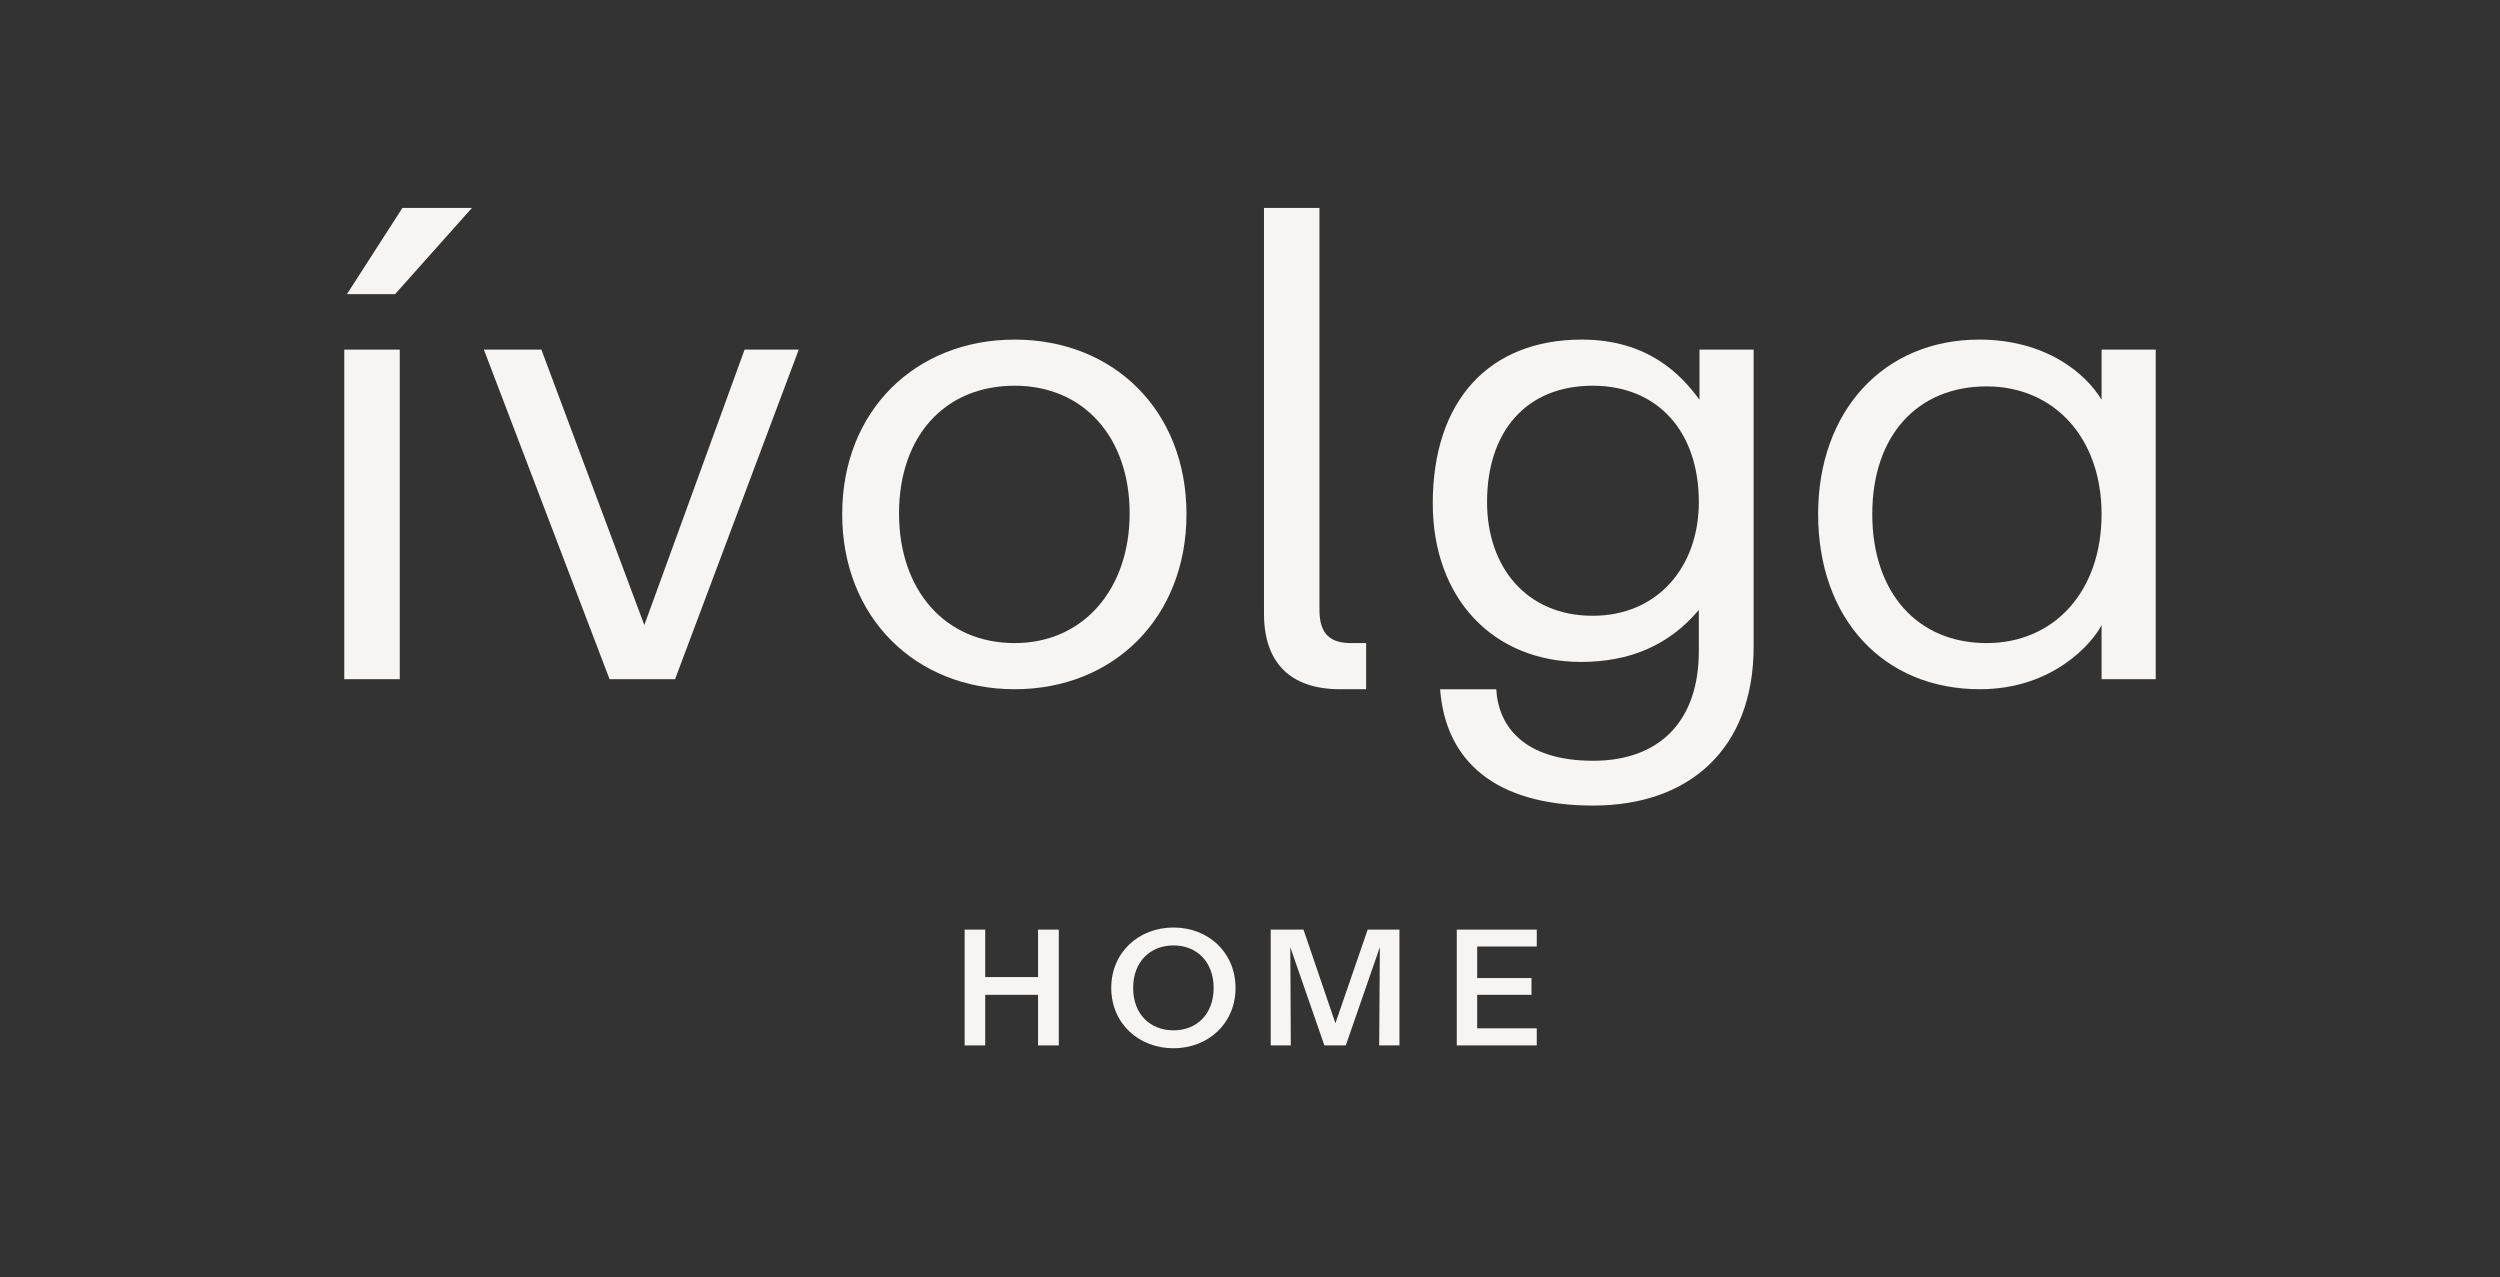
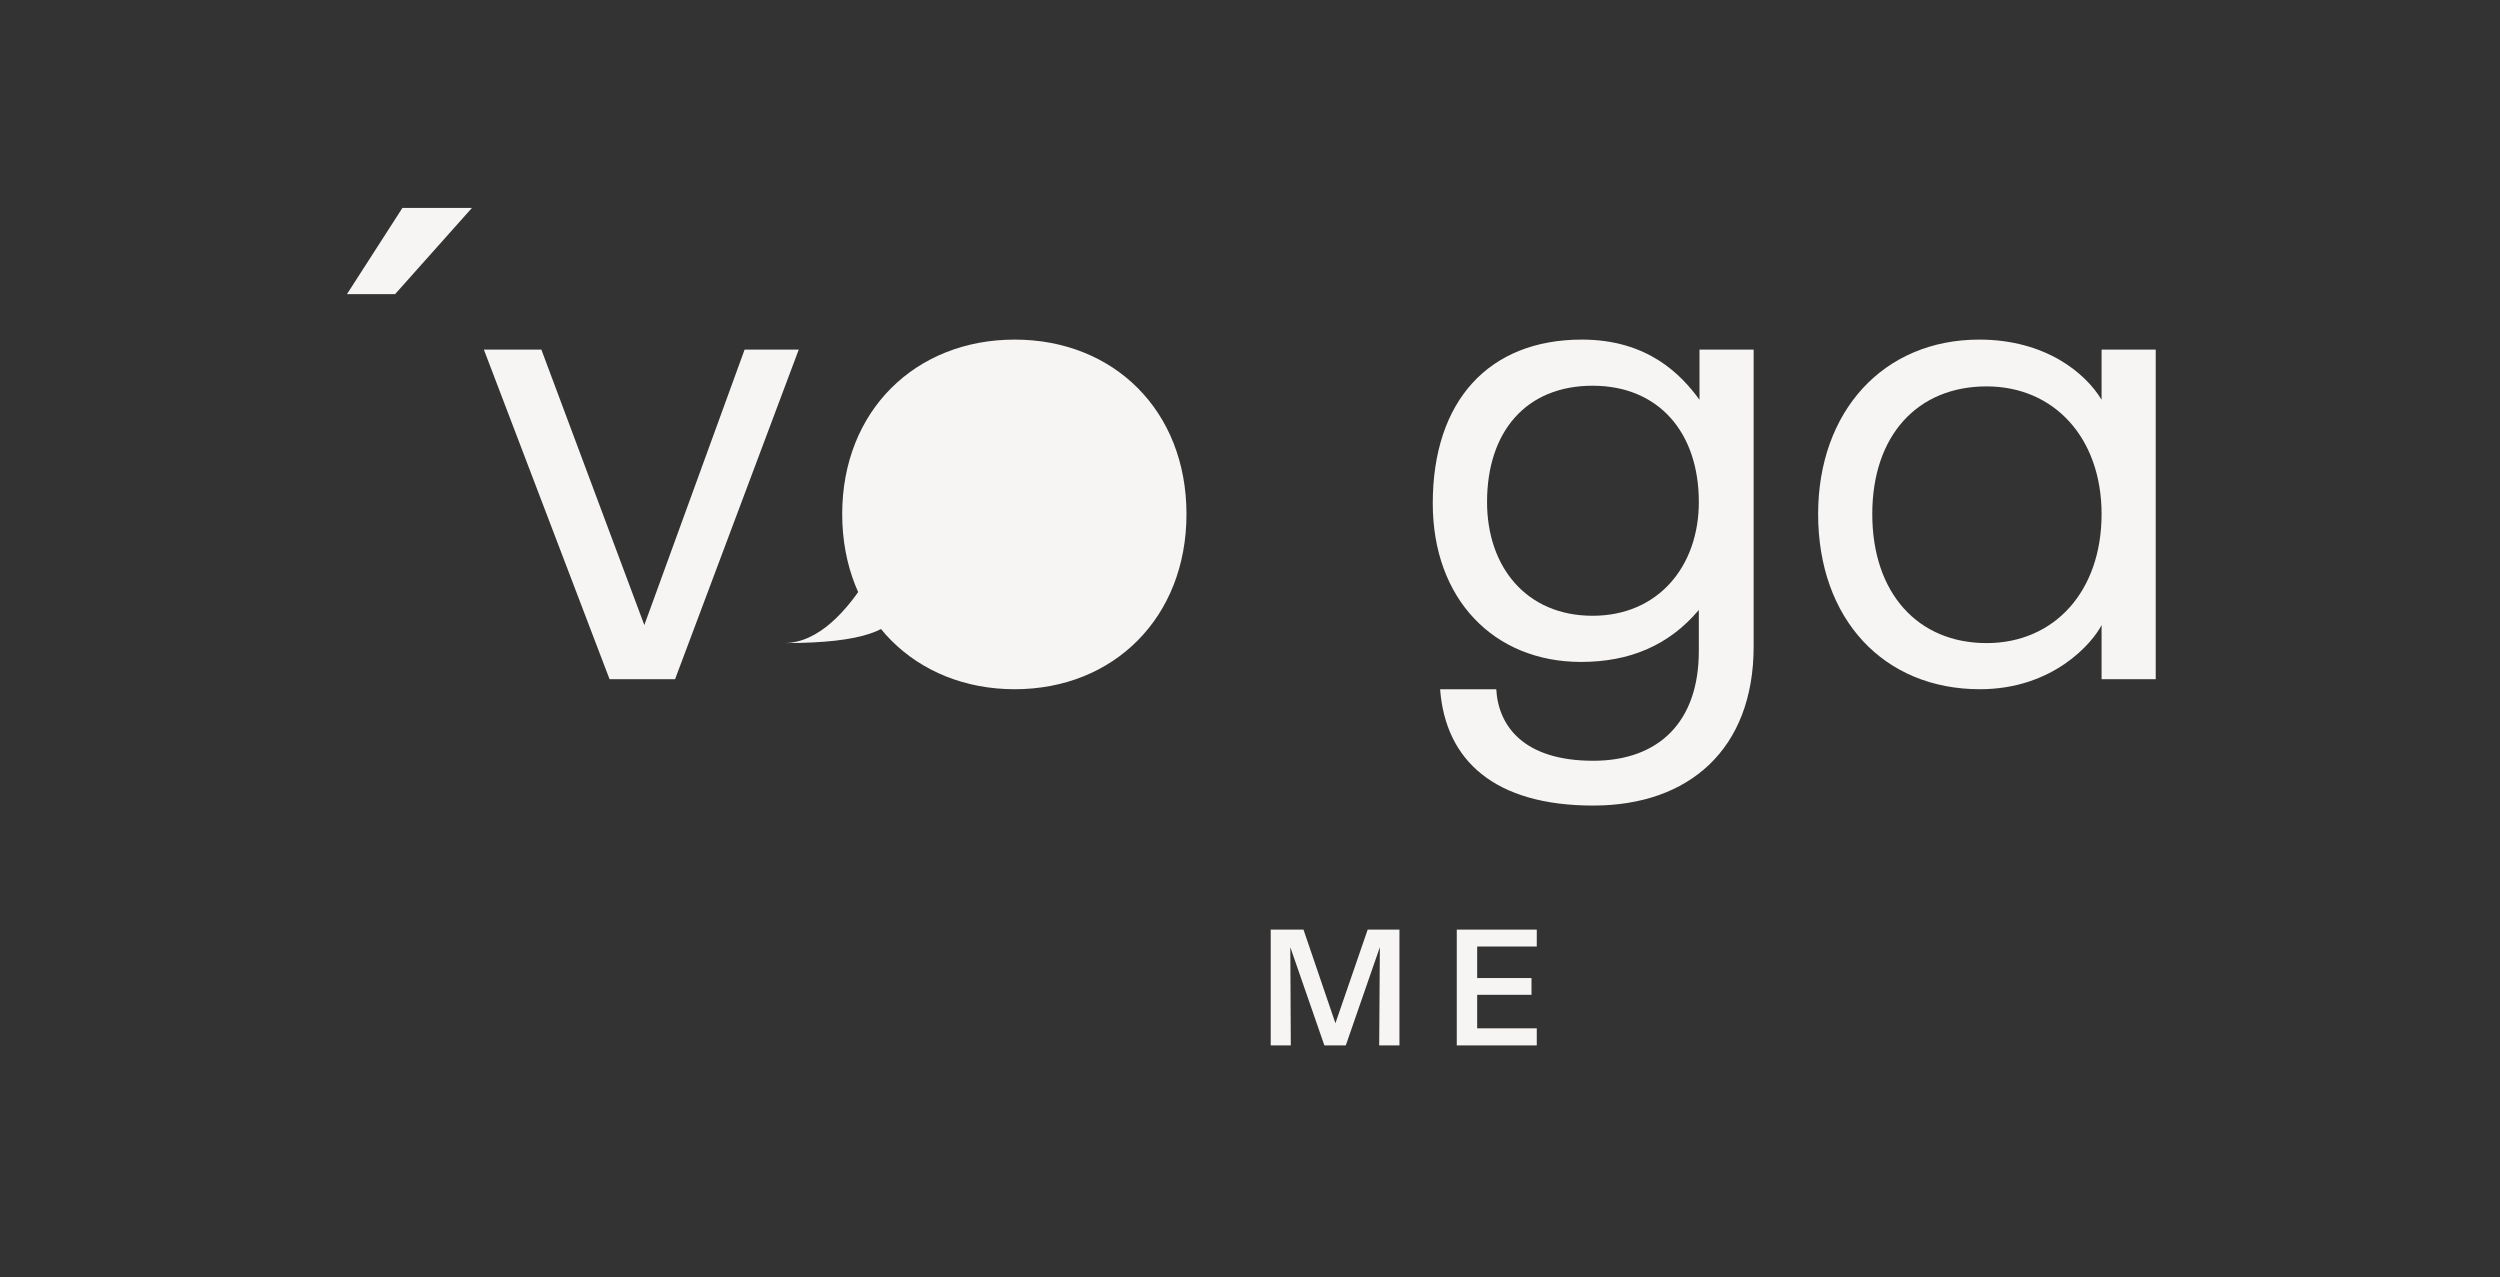
<svg xmlns="http://www.w3.org/2000/svg" viewBox="0 0 1331.698 680.307">
  <rect x="0" y="0" width="1331.698" height="680.307" fill="#333333" stroke="none" />
  <g id="Слой_6" data-name="Слой 6">
    <g>
-       <rect x="183.389" y="186.237" width="29.556" height="175.555" style="fill: #f6f5f3" />
      <polygon points="184.813 156.682 210.452 156.682 251.402 110.745 214.369 110.745 184.813 156.682" style="fill: #f6f5f3" />
      <polygon points="343.218 332.948 288.38 186.237 257.755 186.237 324.701 361.792 359.598 361.792 425.476 186.237 396.632 186.237 343.218 332.948" style="fill: #f6f5f3" />
-       <path d="M632.012,273.837c0-55.195-38.815-92.941-91.517-92.941s-91.872,37.746-91.872,92.941,39.171,93.3,91.872,93.3S632.012,329.031,632.012,273.837Zm-153.121-.357c0-40.951,24.215-68.013,61.6-68.013,37.034,0,61.249,27.775,61.249,68.013s-24.571,69.082-61.249,69.082C503.462,342.562,478.891,314.432,478.891,273.48Z" style="fill: #f6f5f3" />
-       <path d="M713.893,367.134h13.818V342.562H719.59c-10.326,0-16.736-4.272-16.736-17.448V110.745H673.3V326.9C673.3,352.534,686.829,367.134,713.893,367.134Z" style="fill: #f6f5f3" />
+       <path d="M632.012,273.837c0-55.195-38.815-92.941-91.517-92.941s-91.872,37.746-91.872,92.941,39.171,93.3,91.872,93.3S632.012,329.031,632.012,273.837Zm-153.121-.357s-24.571,69.082-61.249,69.082C503.462,342.562,478.891,314.432,478.891,273.48Z" style="fill: #f6f5f3" />
      <path d="M1119.465,186.237v26.707c-8.546-14.243-29.912-32.048-65.165-32.048-51.277,0-85.819,38.458-85.819,92.941,0,55.906,34.9,93.3,86.175,93.3,39.171,0,60.18-24.927,64.809-34.186v28.844h28.844V186.237Zm-61.249,156.325c-36.677,0-60.891-26.707-60.891-68.725s24.214-68.015,60.891-68.015c35.966,0,61.249,27.42,61.249,68.015C1119.465,315.143,1094.182,342.562,1058.216,342.562Z" style="fill: #f6f5f3" />
      <path d="M905.284,212.939c-9.614-13.175-27.346-32.043-62.672-32.043-49.5,0-79.409,32.6-79.409,87.244,0,50.95,32.531,84.456,78.985,84.456,25.616,0,46.671-8.608,62.741-27.687v21.927c0,37.746-21.367,58.408-56.264,58.408-37.033,0-50.565-18.517-51.633-38.1H767.12c2.849,38.1,29.2,61.961,81.545,61.961,50.922,0,85.463-29.921,85.463-84.759V186.237H905.284ZM848.353,328.007c-35.363,0-56.228-26.084-56.228-60.58,0-37.6,20.865-61.96,56.228-61.96,35.011,0,56.582,24.7,56.582,61.96C904.935,301.578,883.364,328.007,848.353,328.007Z" style="fill: #f6f5f3" />
-       <polygon points="552.947 520.469 524.801 520.469 524.801 495.183 513.841 495.183 513.841 556.868 524.801 556.868 524.801 529.925 552.947 529.925 552.947 556.868 563.994 556.868 563.994 495.183 552.947 495.183 552.947 520.469" style="fill: #f6f5f3" />
-       <path d="M625.084,494.07c-18.588,0-33.143,13.3-33.143,32.2,0,18.813,14.556,32.112,33.145,32.112s33.055-13.3,33.055-32.112C658.141,507.368,643.672,494.07,625.084,494.07Zm0,54.773c-12.362,0-21.484-8.576-21.484-22.575s9.119-22.661,21.482-22.661,21.394,8.661,21.394,22.661S637.448,548.842,625.086,548.843Z" style="fill: #f6f5f3" />
      <polygon points="711.351 545.056 694.34 495.183 676.887 495.183 676.883 556.868 687.583 556.868 687.32 504.545 705.47 556.868 716.869 556.868 735.021 504.545 734.669 556.868 745.459 556.868 745.459 495.183 728.537 495.183 711.351 545.056" style="fill: #f6f5f3" />
      <polygon points="775.991 556.868 818.605 556.868 818.605 547.769 786.863 547.769 786.863 529.916 815.799 529.916 815.799 520.991 786.863 520.991 786.863 504.191 818.605 504.191 818.605 495.183 775.991 495.183 775.991 556.868" style="fill: #f6f5f3" />
    </g>
  </g>
</svg>